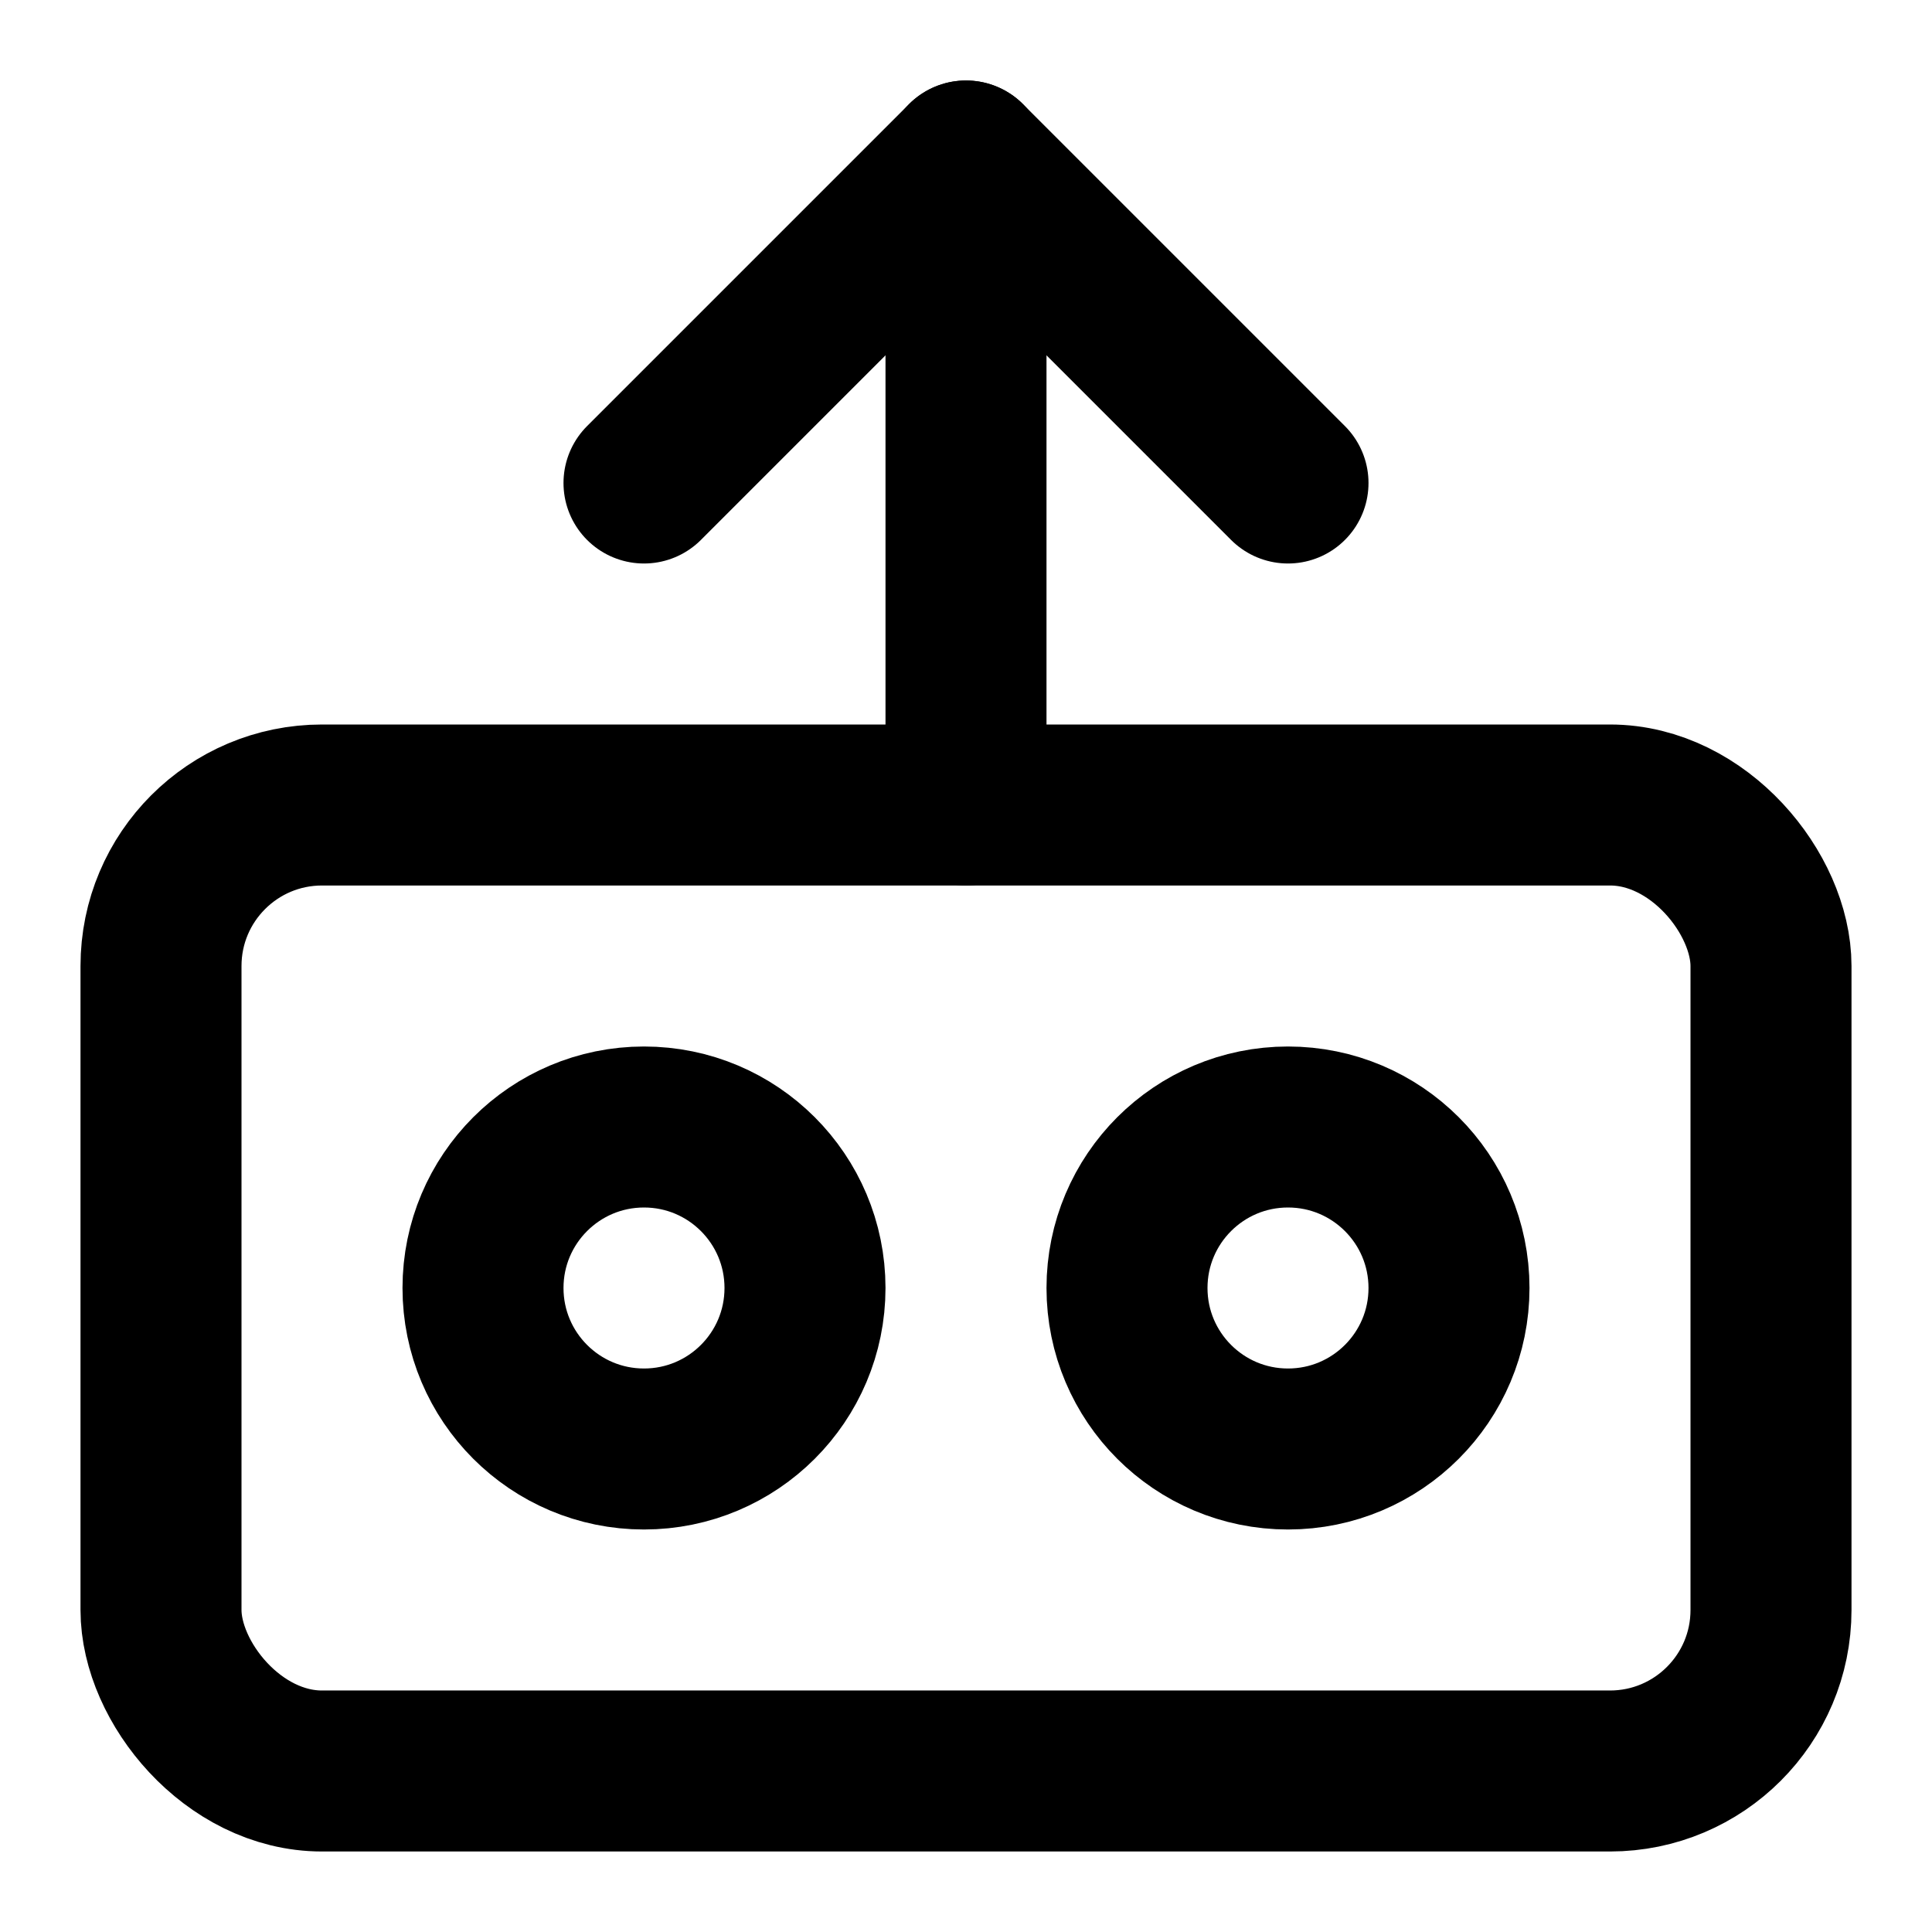
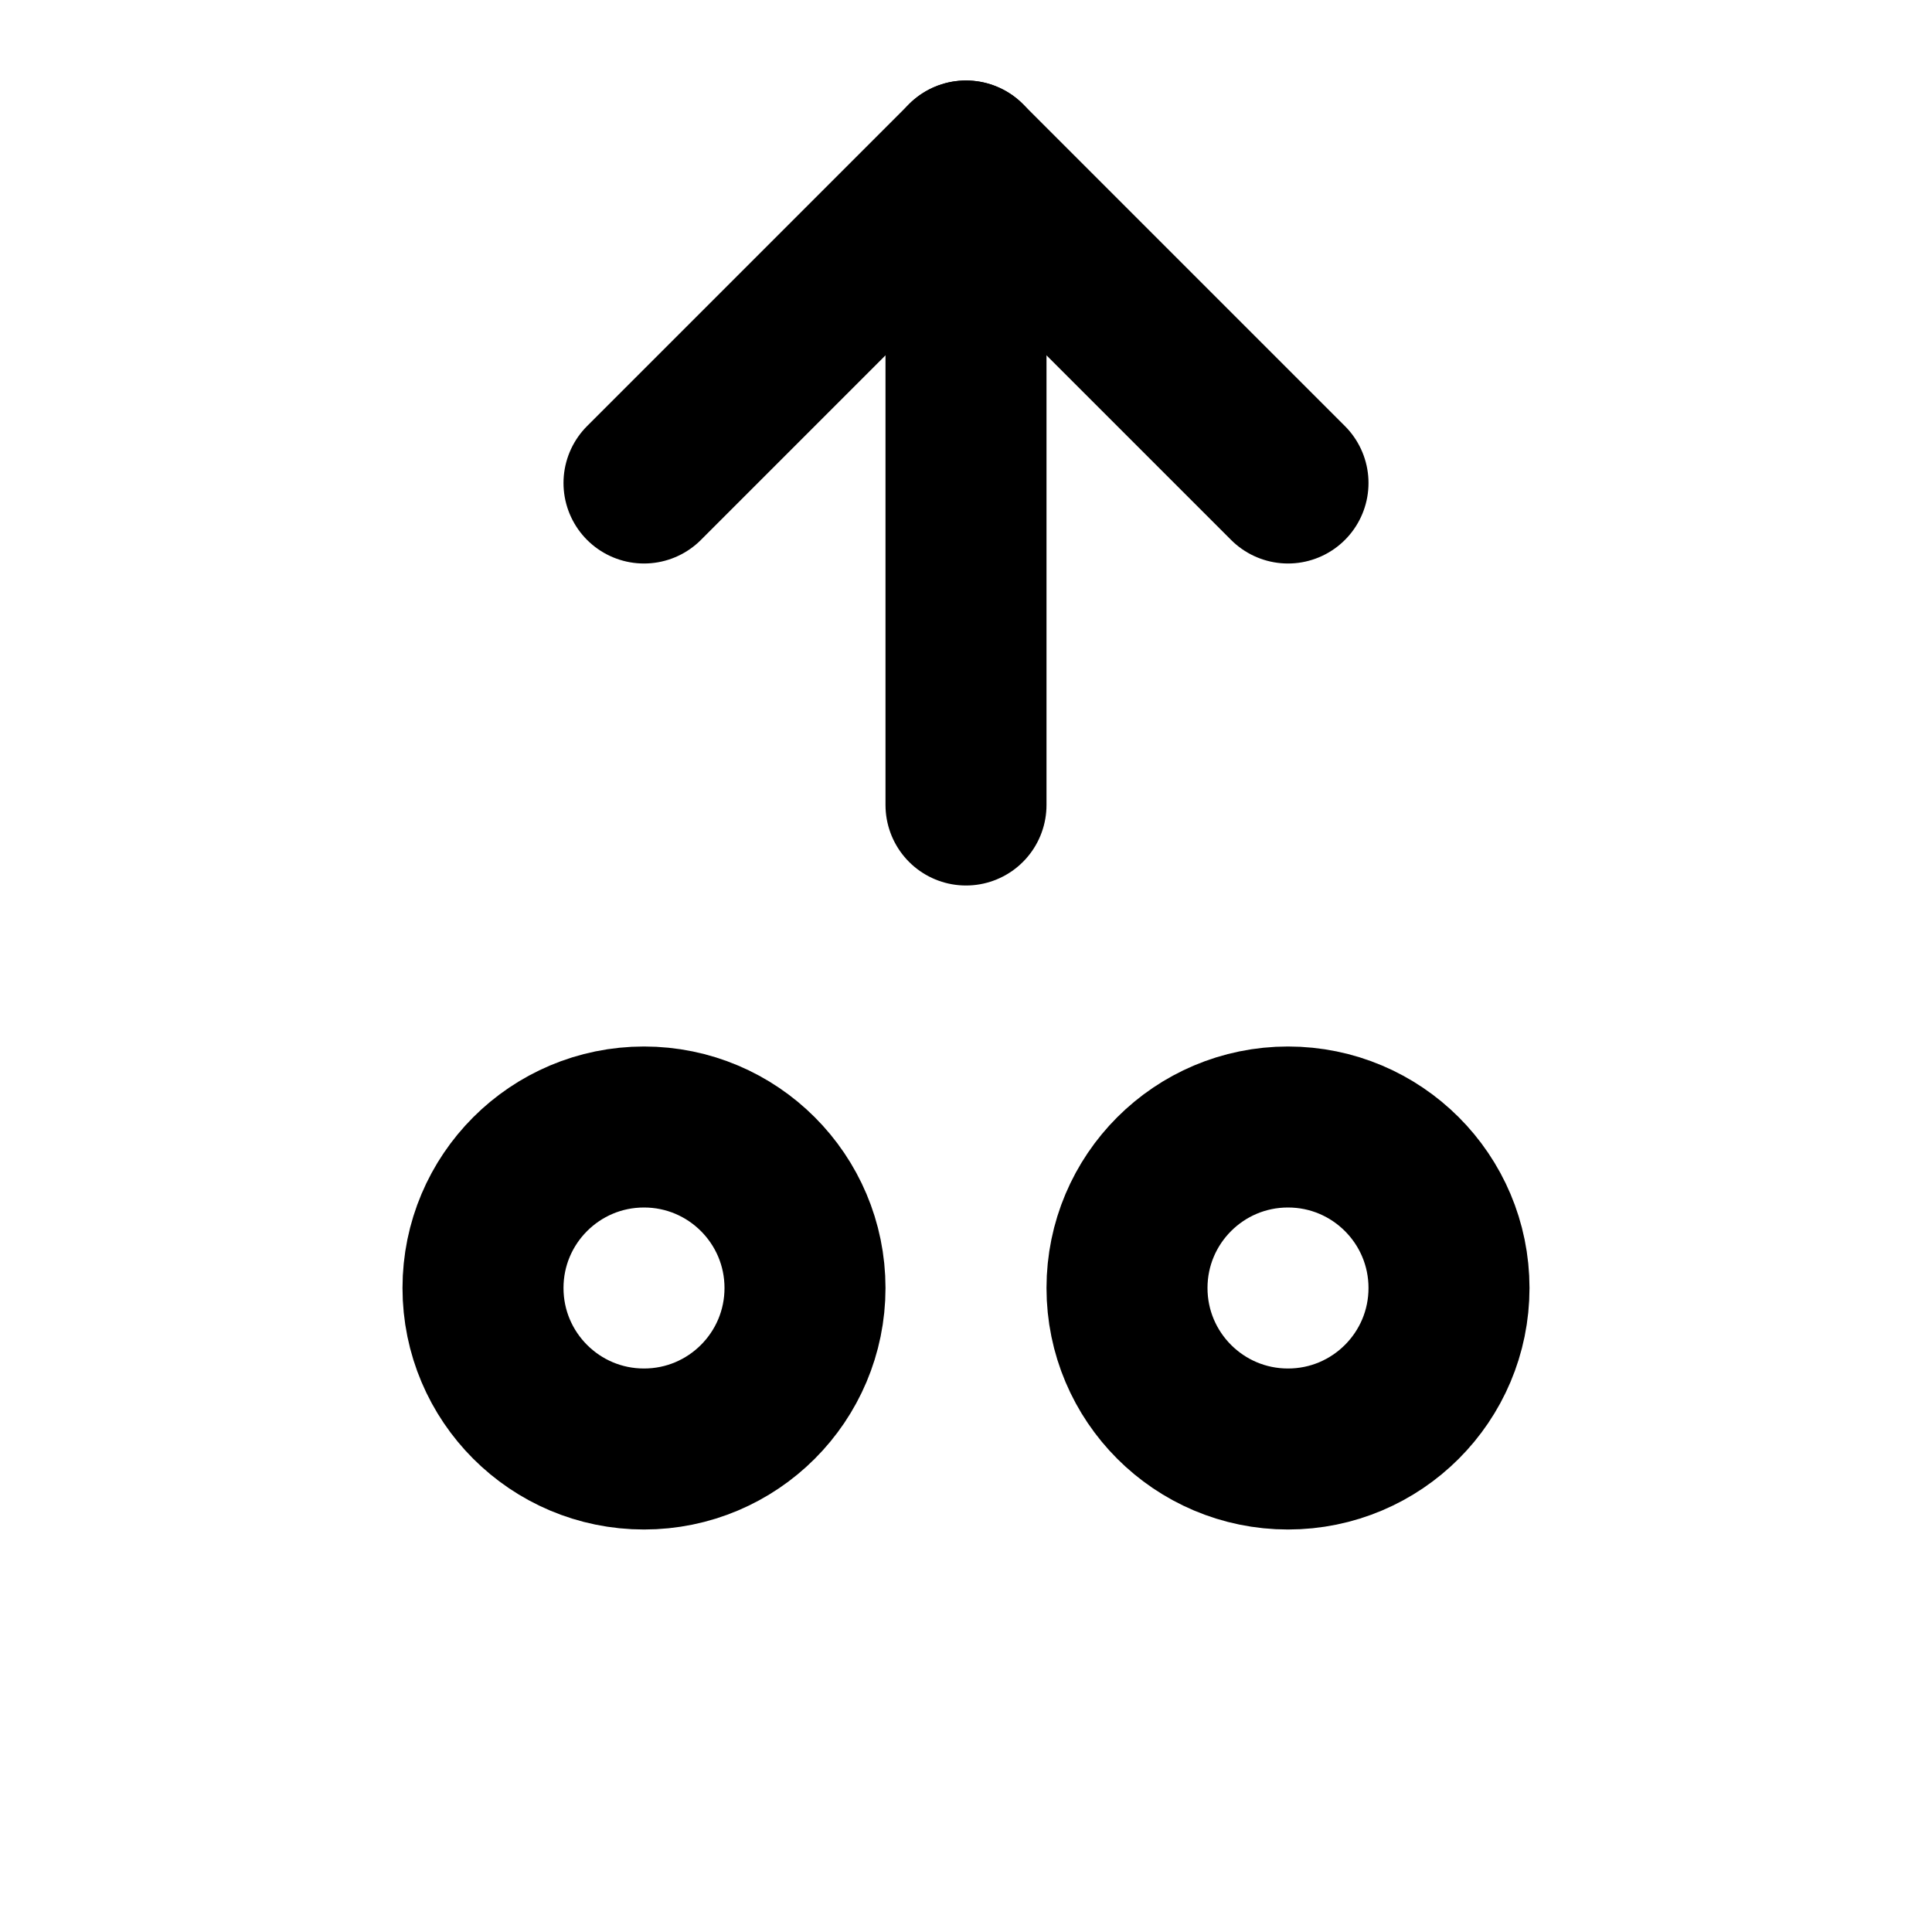
<svg xmlns="http://www.w3.org/2000/svg" viewBox="0 0 24 24" fill="none" stroke="currentColor" stroke-width="2" stroke-linecap="round" stroke-linejoin="round">
  <path d="M8 6l4-4 4 4" />
  <path d="M12 2v8" />
-   <rect x="2" y="10" width="20" height="12" rx="2" />
  <circle cx="8" cy="16" r="2" />
  <circle cx="16" cy="16" r="2" />
</svg>